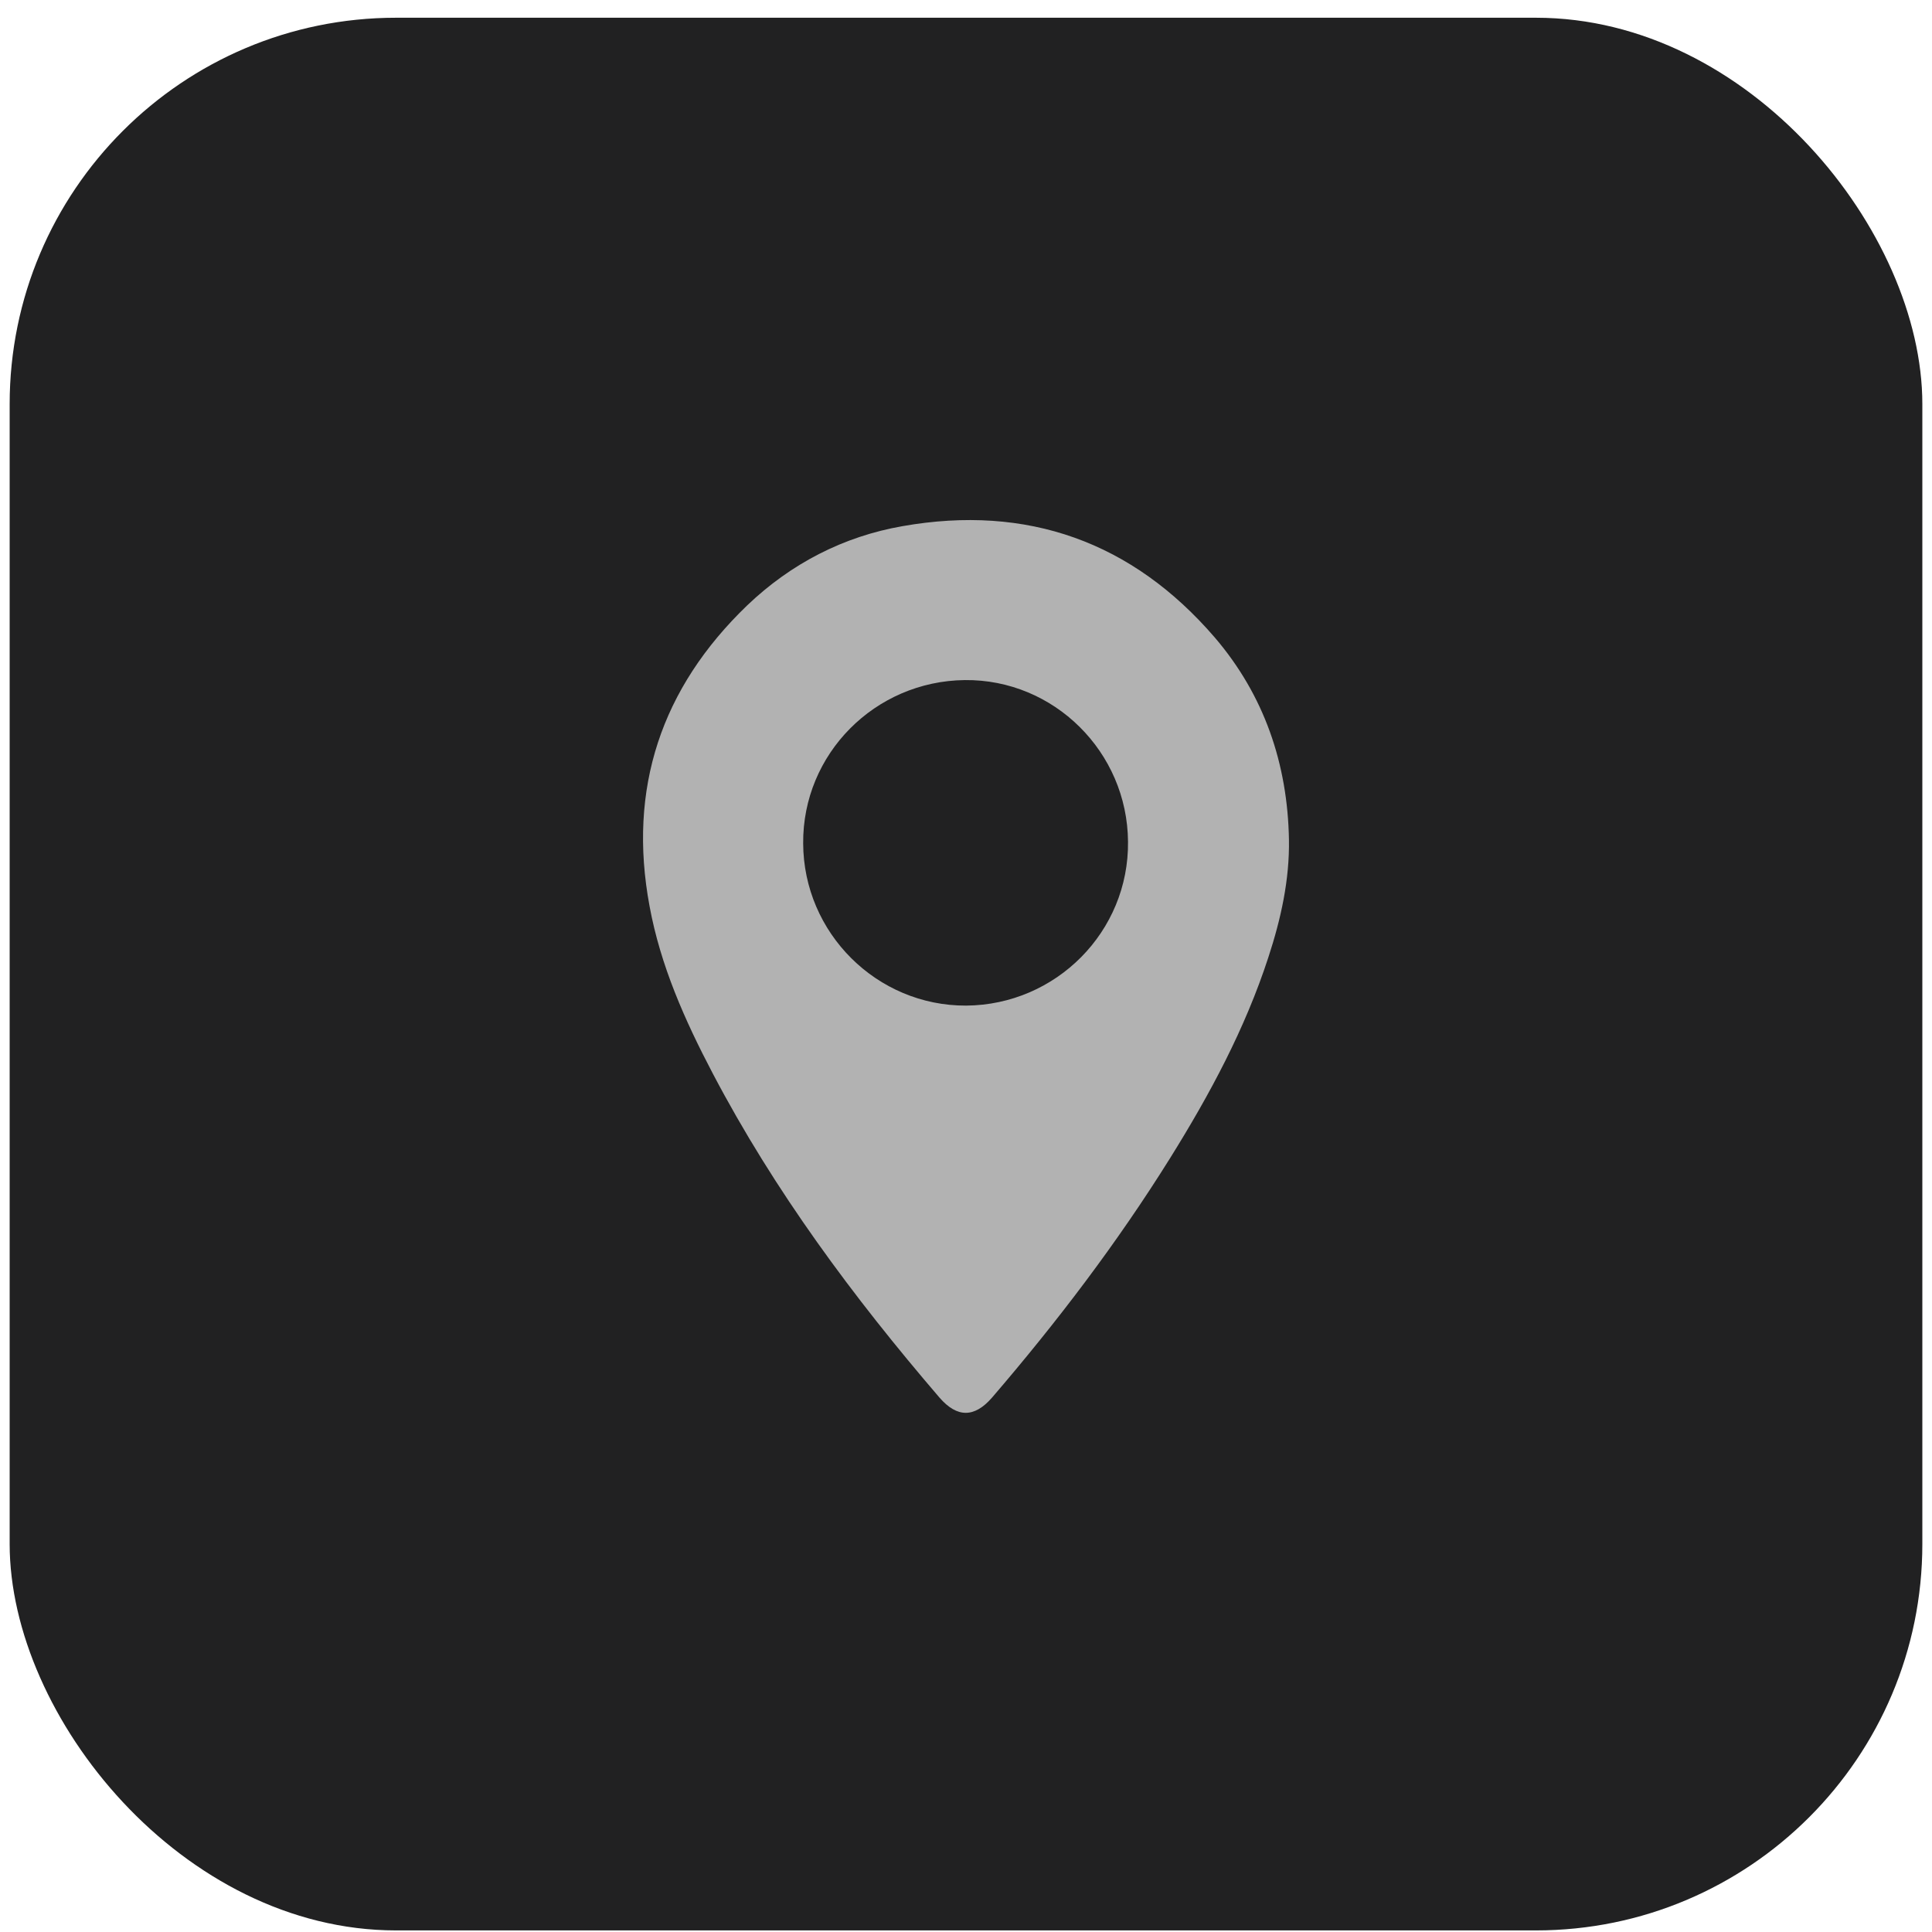
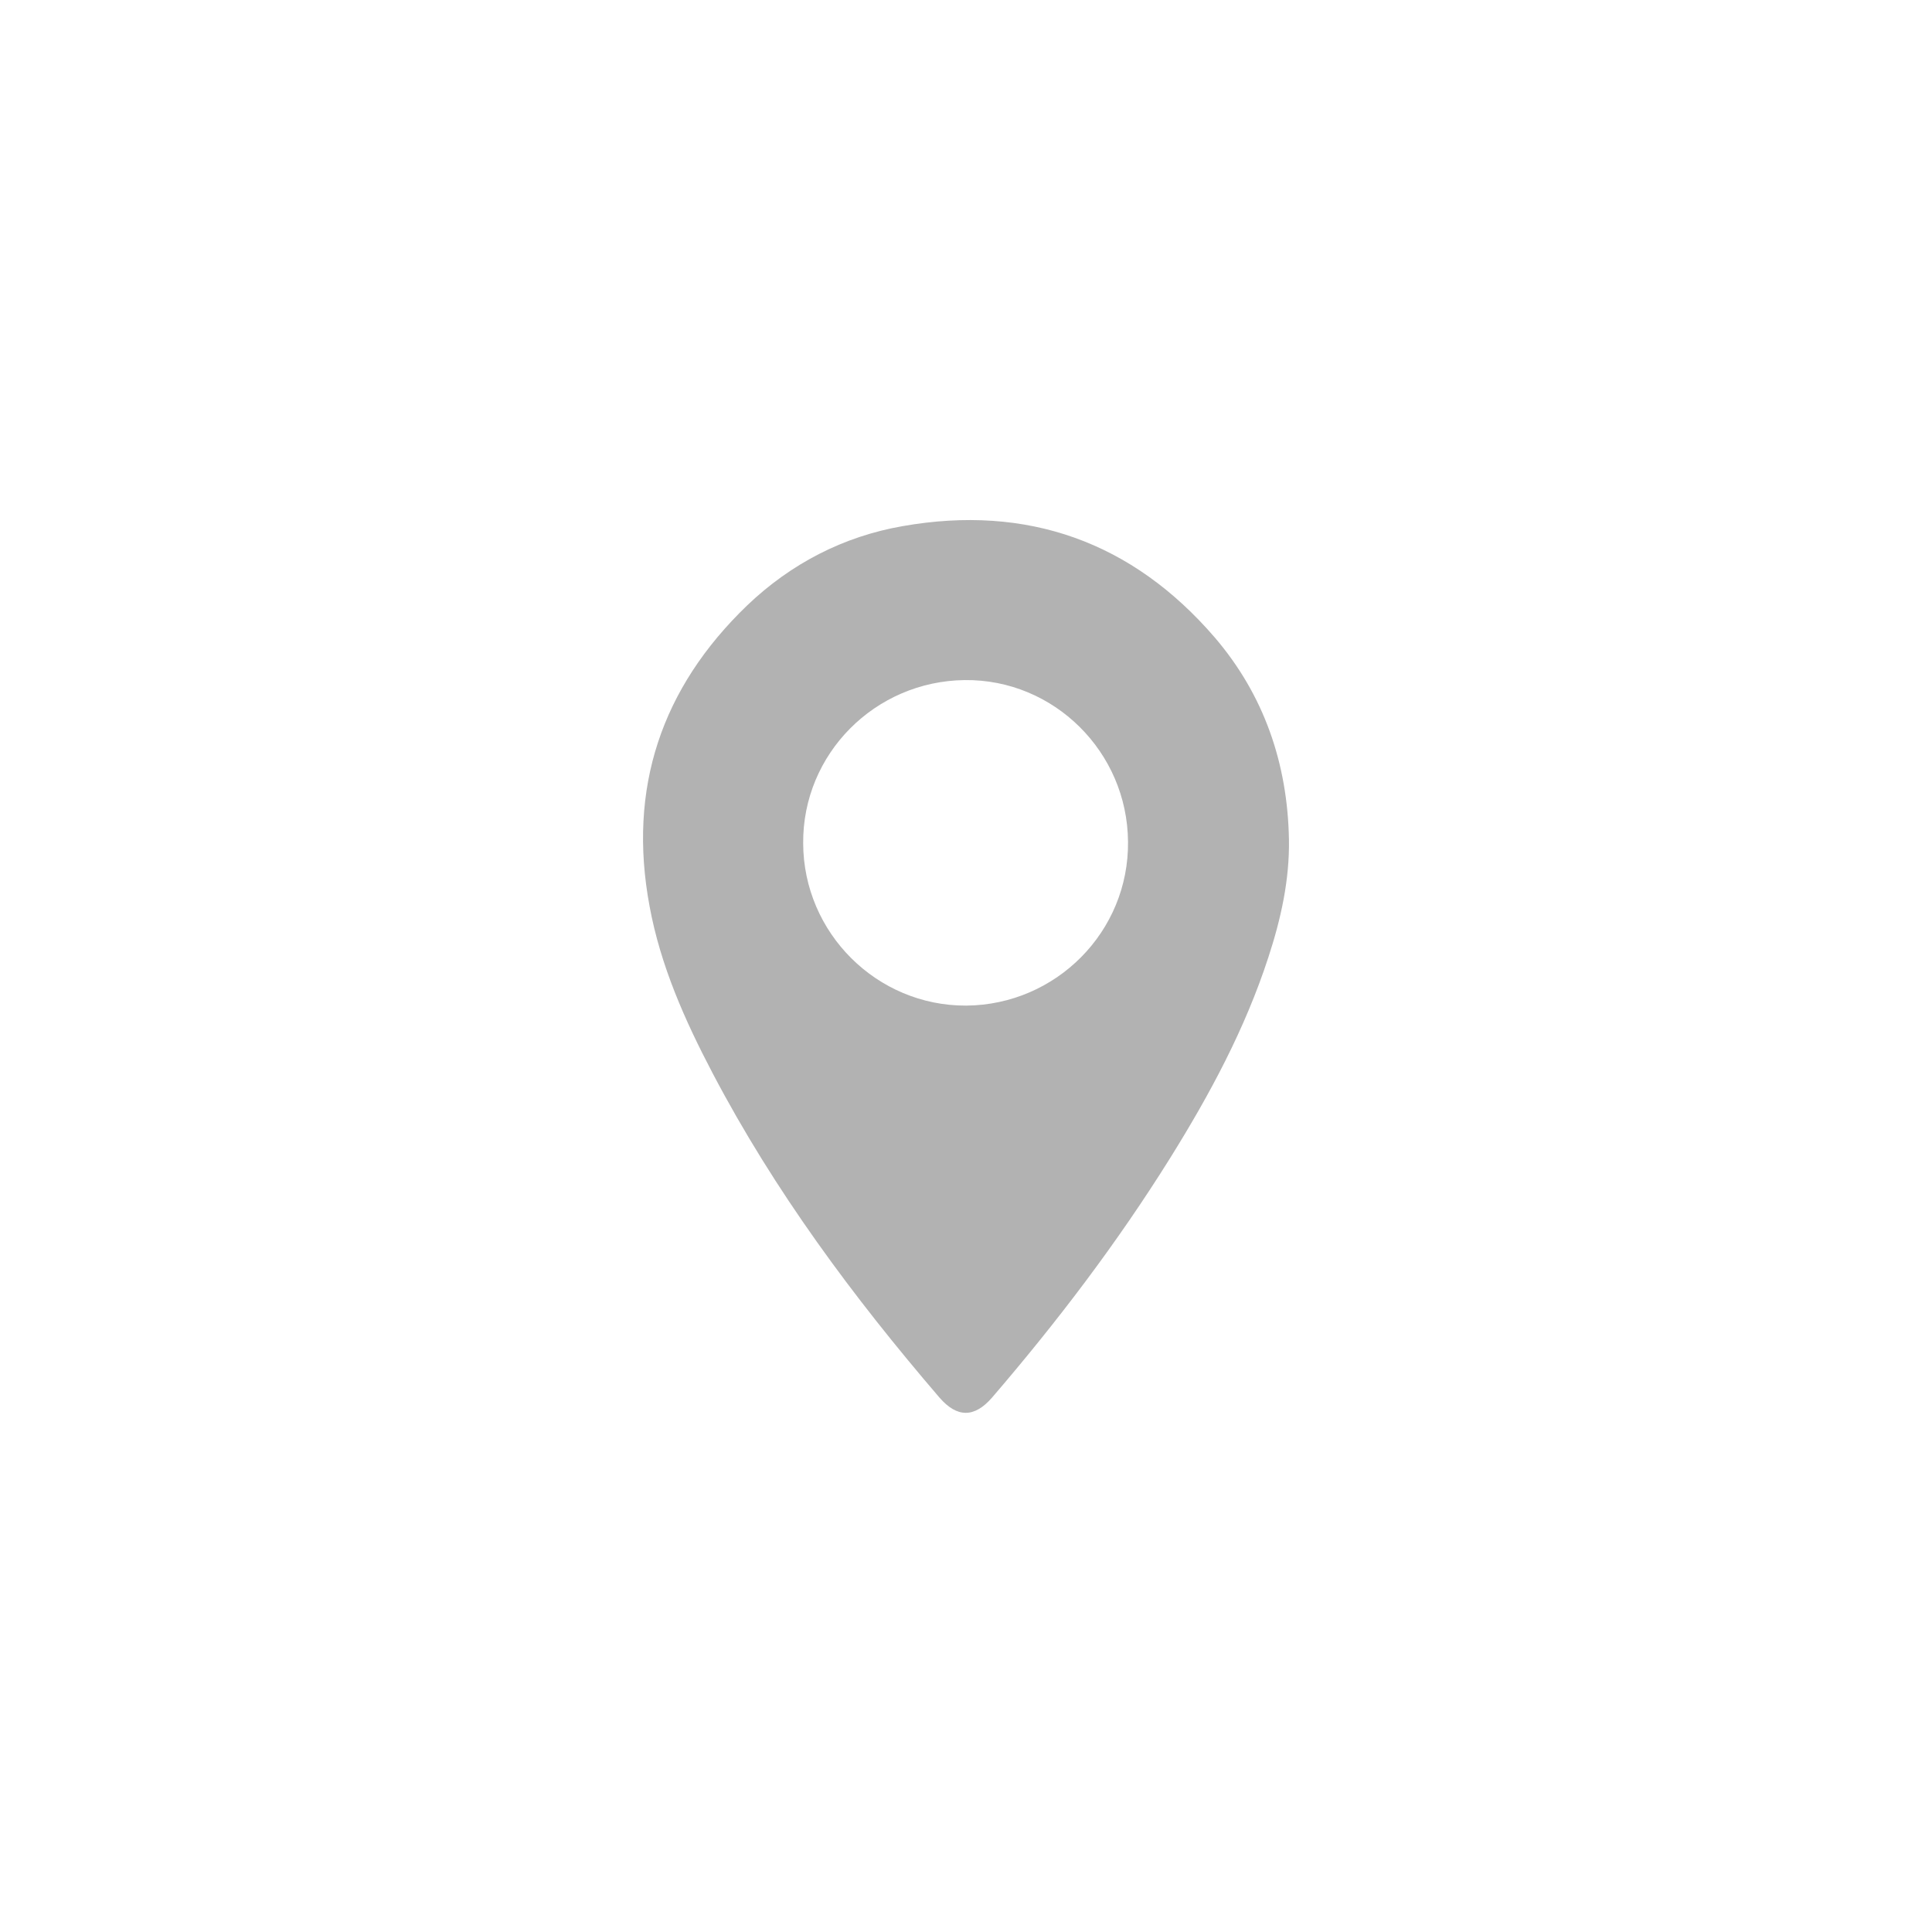
<svg xmlns="http://www.w3.org/2000/svg" width="100" height="100" viewBox="0 0 100 100" fill="none">
-   <rect x="0.5" y="0.918" width="99" height="99" rx="20" fill="#212122" />
  <path d="M66.716 43.445C66.75 45.544 66.303 47.558 65.649 49.554C64.444 53.254 62.62 56.645 60.572 59.932C57.835 64.32 54.72 68.416 51.347 72.34C50.435 73.39 49.54 73.39 48.628 72.34C44.153 67.126 40.092 61.653 36.891 55.56C35.445 52.807 34.188 49.984 33.621 46.904C32.485 40.811 34.223 35.614 38.68 31.329C40.935 29.177 43.654 27.766 46.718 27.233C53.171 26.097 58.61 28.041 62.878 32.998C65.425 35.975 66.647 39.521 66.716 43.462V43.445ZM50.005 52.05C54.669 52.015 58.438 48.212 58.386 43.565C58.352 38.918 54.548 35.149 49.936 35.201C45.289 35.253 41.537 39.022 41.572 43.651C41.589 48.298 45.392 52.067 50.005 52.05Z" fill="#B2B2B2" />
</svg>